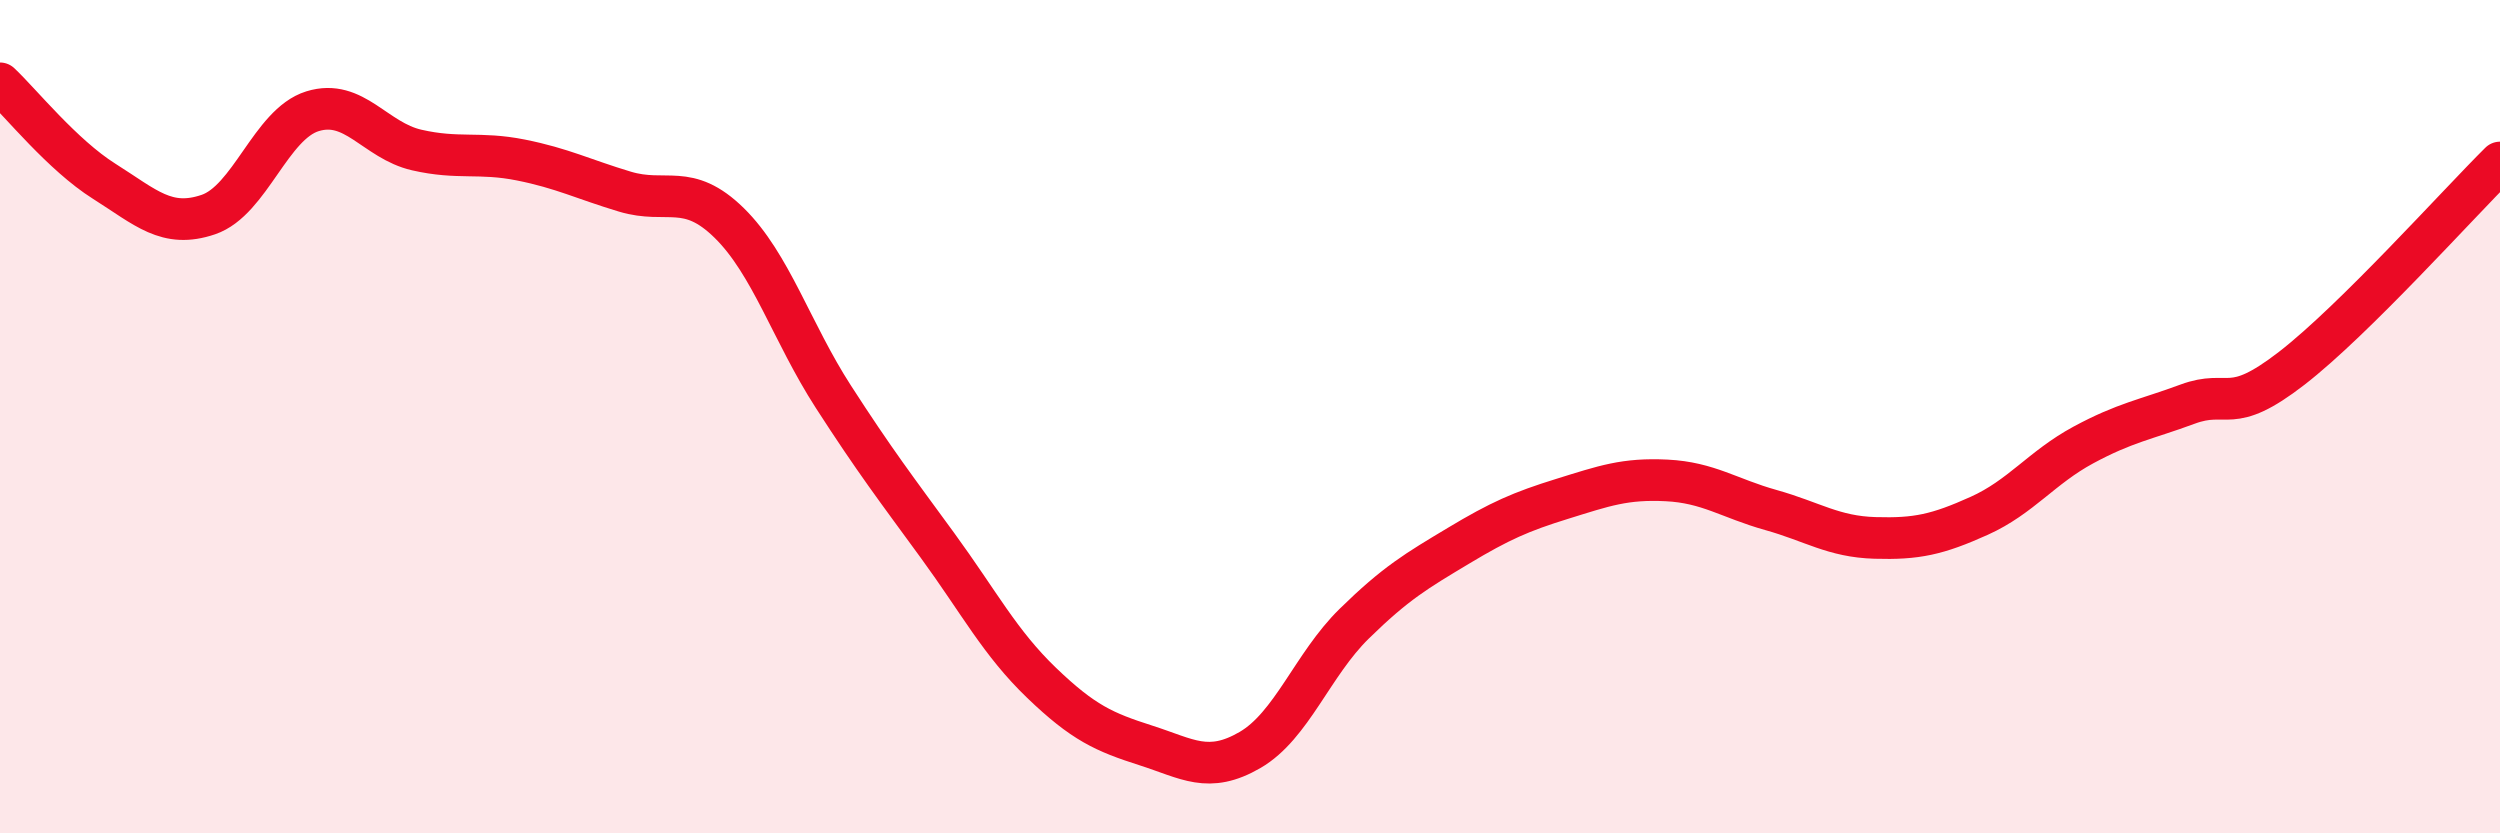
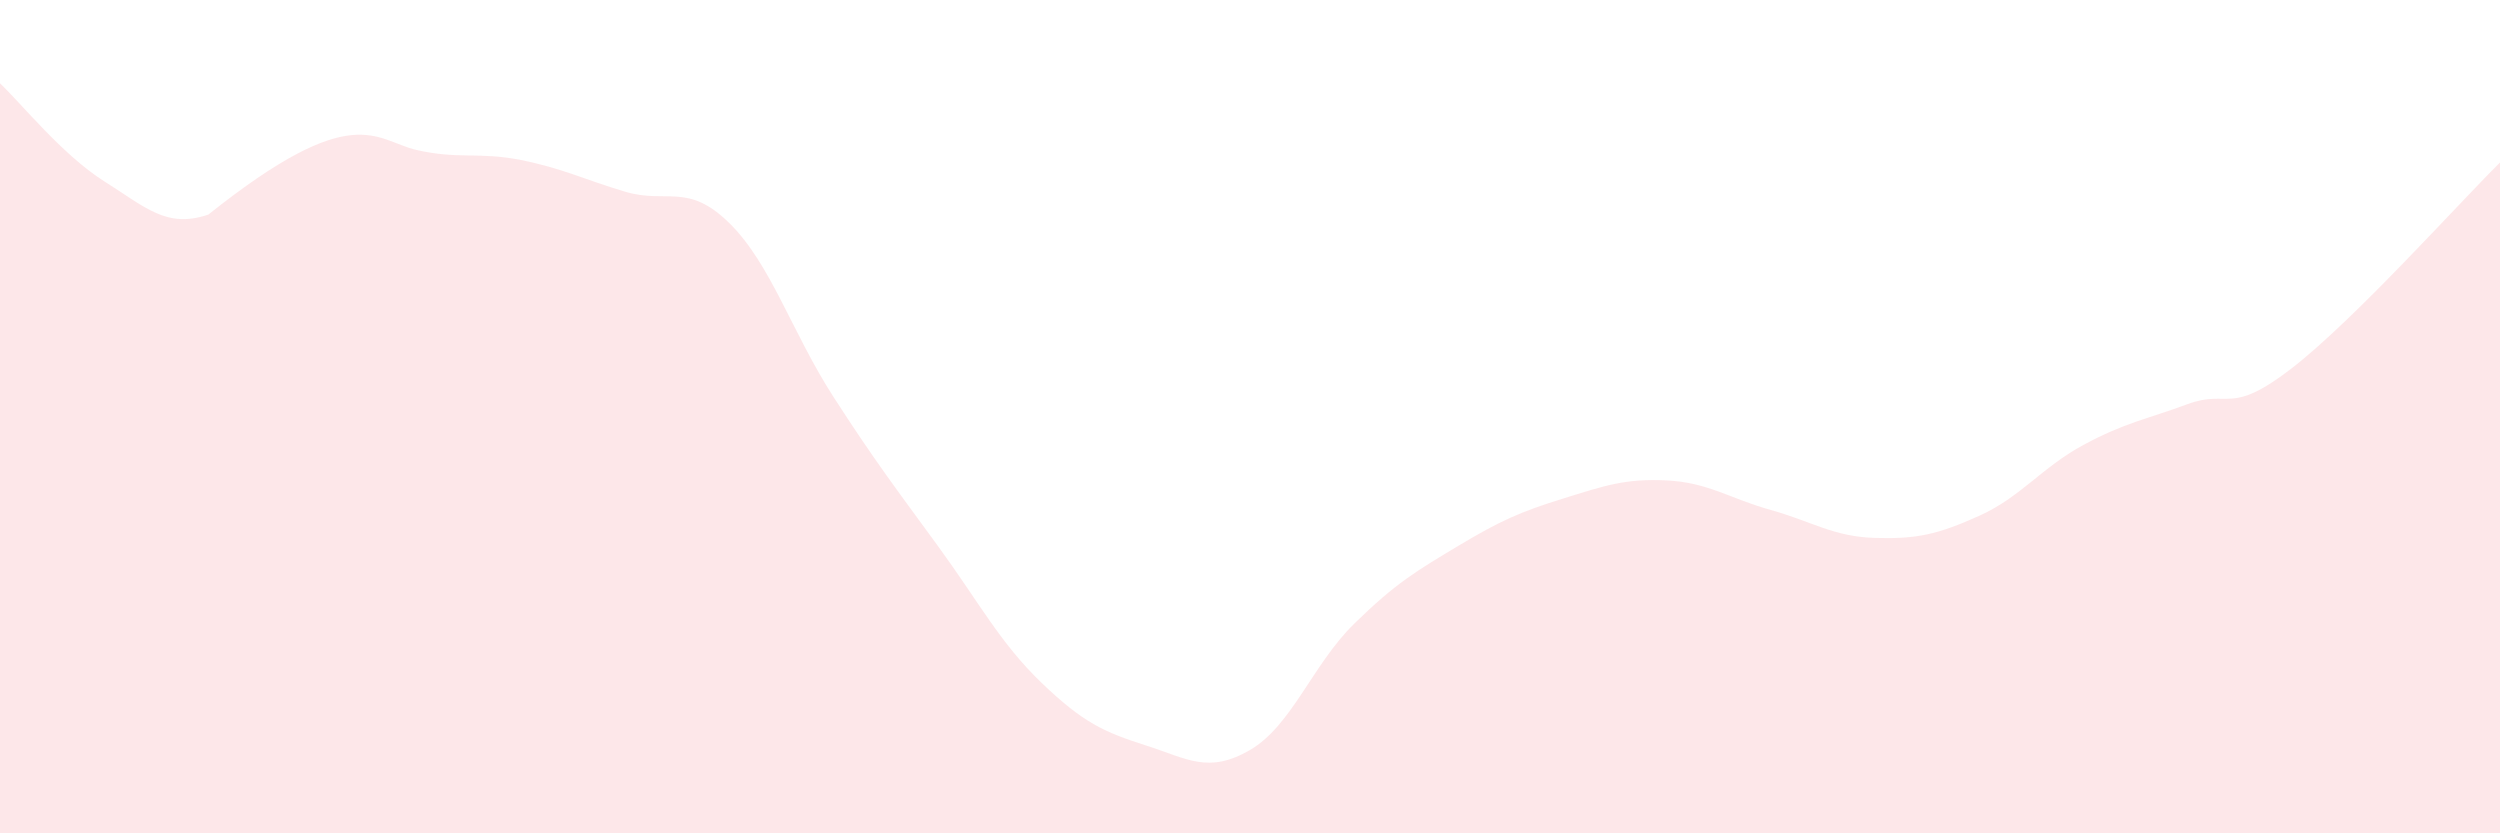
<svg xmlns="http://www.w3.org/2000/svg" width="60" height="20" viewBox="0 0 60 20">
-   <path d="M 0,2 C 0.5,2.47 1.5,3.72 2.5,4.35 C 3.5,4.98 4,5.49 5,5.15 C 6,4.81 6.5,2.98 7.5,2.67 C 8.5,2.36 9,3.37 10,3.6 C 11,3.83 11.5,3.64 12.5,3.84 C 13.5,4.04 14,4.3 15,4.6 C 16,4.9 16.5,4.37 17.5,5.35 C 18.5,6.33 19,7.97 20,9.52 C 21,11.07 21.5,11.72 22.5,13.09 C 23.5,14.46 24,15.43 25,16.39 C 26,17.35 26.5,17.57 27.5,17.89 C 28.5,18.21 29,18.58 30,18 C 31,17.42 31.5,15.95 32.5,14.97 C 33.5,13.99 34,13.7 35,13.1 C 36,12.5 36.5,12.28 37.5,11.97 C 38.5,11.66 39,11.48 40,11.53 C 41,11.58 41.5,11.96 42.5,12.24 C 43.5,12.52 44,12.88 45,12.91 C 46,12.94 46.5,12.83 47.5,12.38 C 48.5,11.93 49,11.22 50,10.68 C 51,10.14 51.5,10.07 52.5,9.7 C 53.5,9.33 53.5,10 55,8.84 C 56.5,7.68 59,4.89 60,3.9L60 20L0 20Z" fill="#EB0A25" opacity="0.1" stroke-linecap="round" stroke-linejoin="round" />
-   <path d="M 0,2 C 0.5,2.47 1.5,3.72 2.5,4.35 C 3.5,4.98 4,5.49 5,5.15 C 6,4.81 6.5,2.98 7.5,2.67 C 8.5,2.36 9,3.37 10,3.6 C 11,3.83 11.5,3.64 12.5,3.84 C 13.5,4.04 14,4.3 15,4.6 C 16,4.9 16.5,4.37 17.5,5.35 C 18.5,6.33 19,7.97 20,9.52 C 21,11.07 21.5,11.72 22.5,13.09 C 23.5,14.46 24,15.43 25,16.39 C 26,17.35 26.5,17.57 27.5,17.89 C 28.5,18.21 29,18.58 30,18 C 31,17.42 31.5,15.95 32.5,14.97 C 33.5,13.99 34,13.7 35,13.1 C 36,12.5 36.5,12.28 37.5,11.97 C 38.5,11.66 39,11.48 40,11.53 C 41,11.58 41.5,11.96 42.5,12.24 C 43.5,12.52 44,12.88 45,12.91 C 46,12.94 46.5,12.83 47.5,12.38 C 48.5,11.93 49,11.22 50,10.68 C 51,10.14 51.5,10.07 52.5,9.7 C 53.5,9.33 53.5,10 55,8.84 C 56.5,7.68 59,4.89 60,3.9" stroke="#EB0A25" stroke-width="1" fill="none" stroke-linecap="round" stroke-linejoin="round" />
+   <path d="M 0,2 C 0.5,2.47 1.5,3.72 2.5,4.35 C 3.5,4.98 4,5.49 5,5.15 C 8.5,2.36 9,3.37 10,3.6 C 11,3.83 11.5,3.64 12.5,3.84 C 13.5,4.04 14,4.3 15,4.6 C 16,4.9 16.5,4.37 17.5,5.35 C 18.5,6.33 19,7.97 20,9.52 C 21,11.07 21.5,11.72 22.5,13.09 C 23.5,14.46 24,15.43 25,16.39 C 26,17.35 26.5,17.57 27.5,17.89 C 28.5,18.21 29,18.58 30,18 C 31,17.42 31.5,15.95 32.5,14.97 C 33.5,13.99 34,13.7 35,13.1 C 36,12.5 36.5,12.28 37.5,11.97 C 38.5,11.66 39,11.48 40,11.53 C 41,11.58 41.5,11.96 42.5,12.24 C 43.5,12.52 44,12.88 45,12.91 C 46,12.94 46.5,12.83 47.5,12.38 C 48.5,11.93 49,11.22 50,10.68 C 51,10.14 51.5,10.07 52.5,9.7 C 53.5,9.33 53.5,10 55,8.84 C 56.5,7.68 59,4.89 60,3.9L60 20L0 20Z" fill="#EB0A25" opacity="0.1" stroke-linecap="round" stroke-linejoin="round" />
</svg>